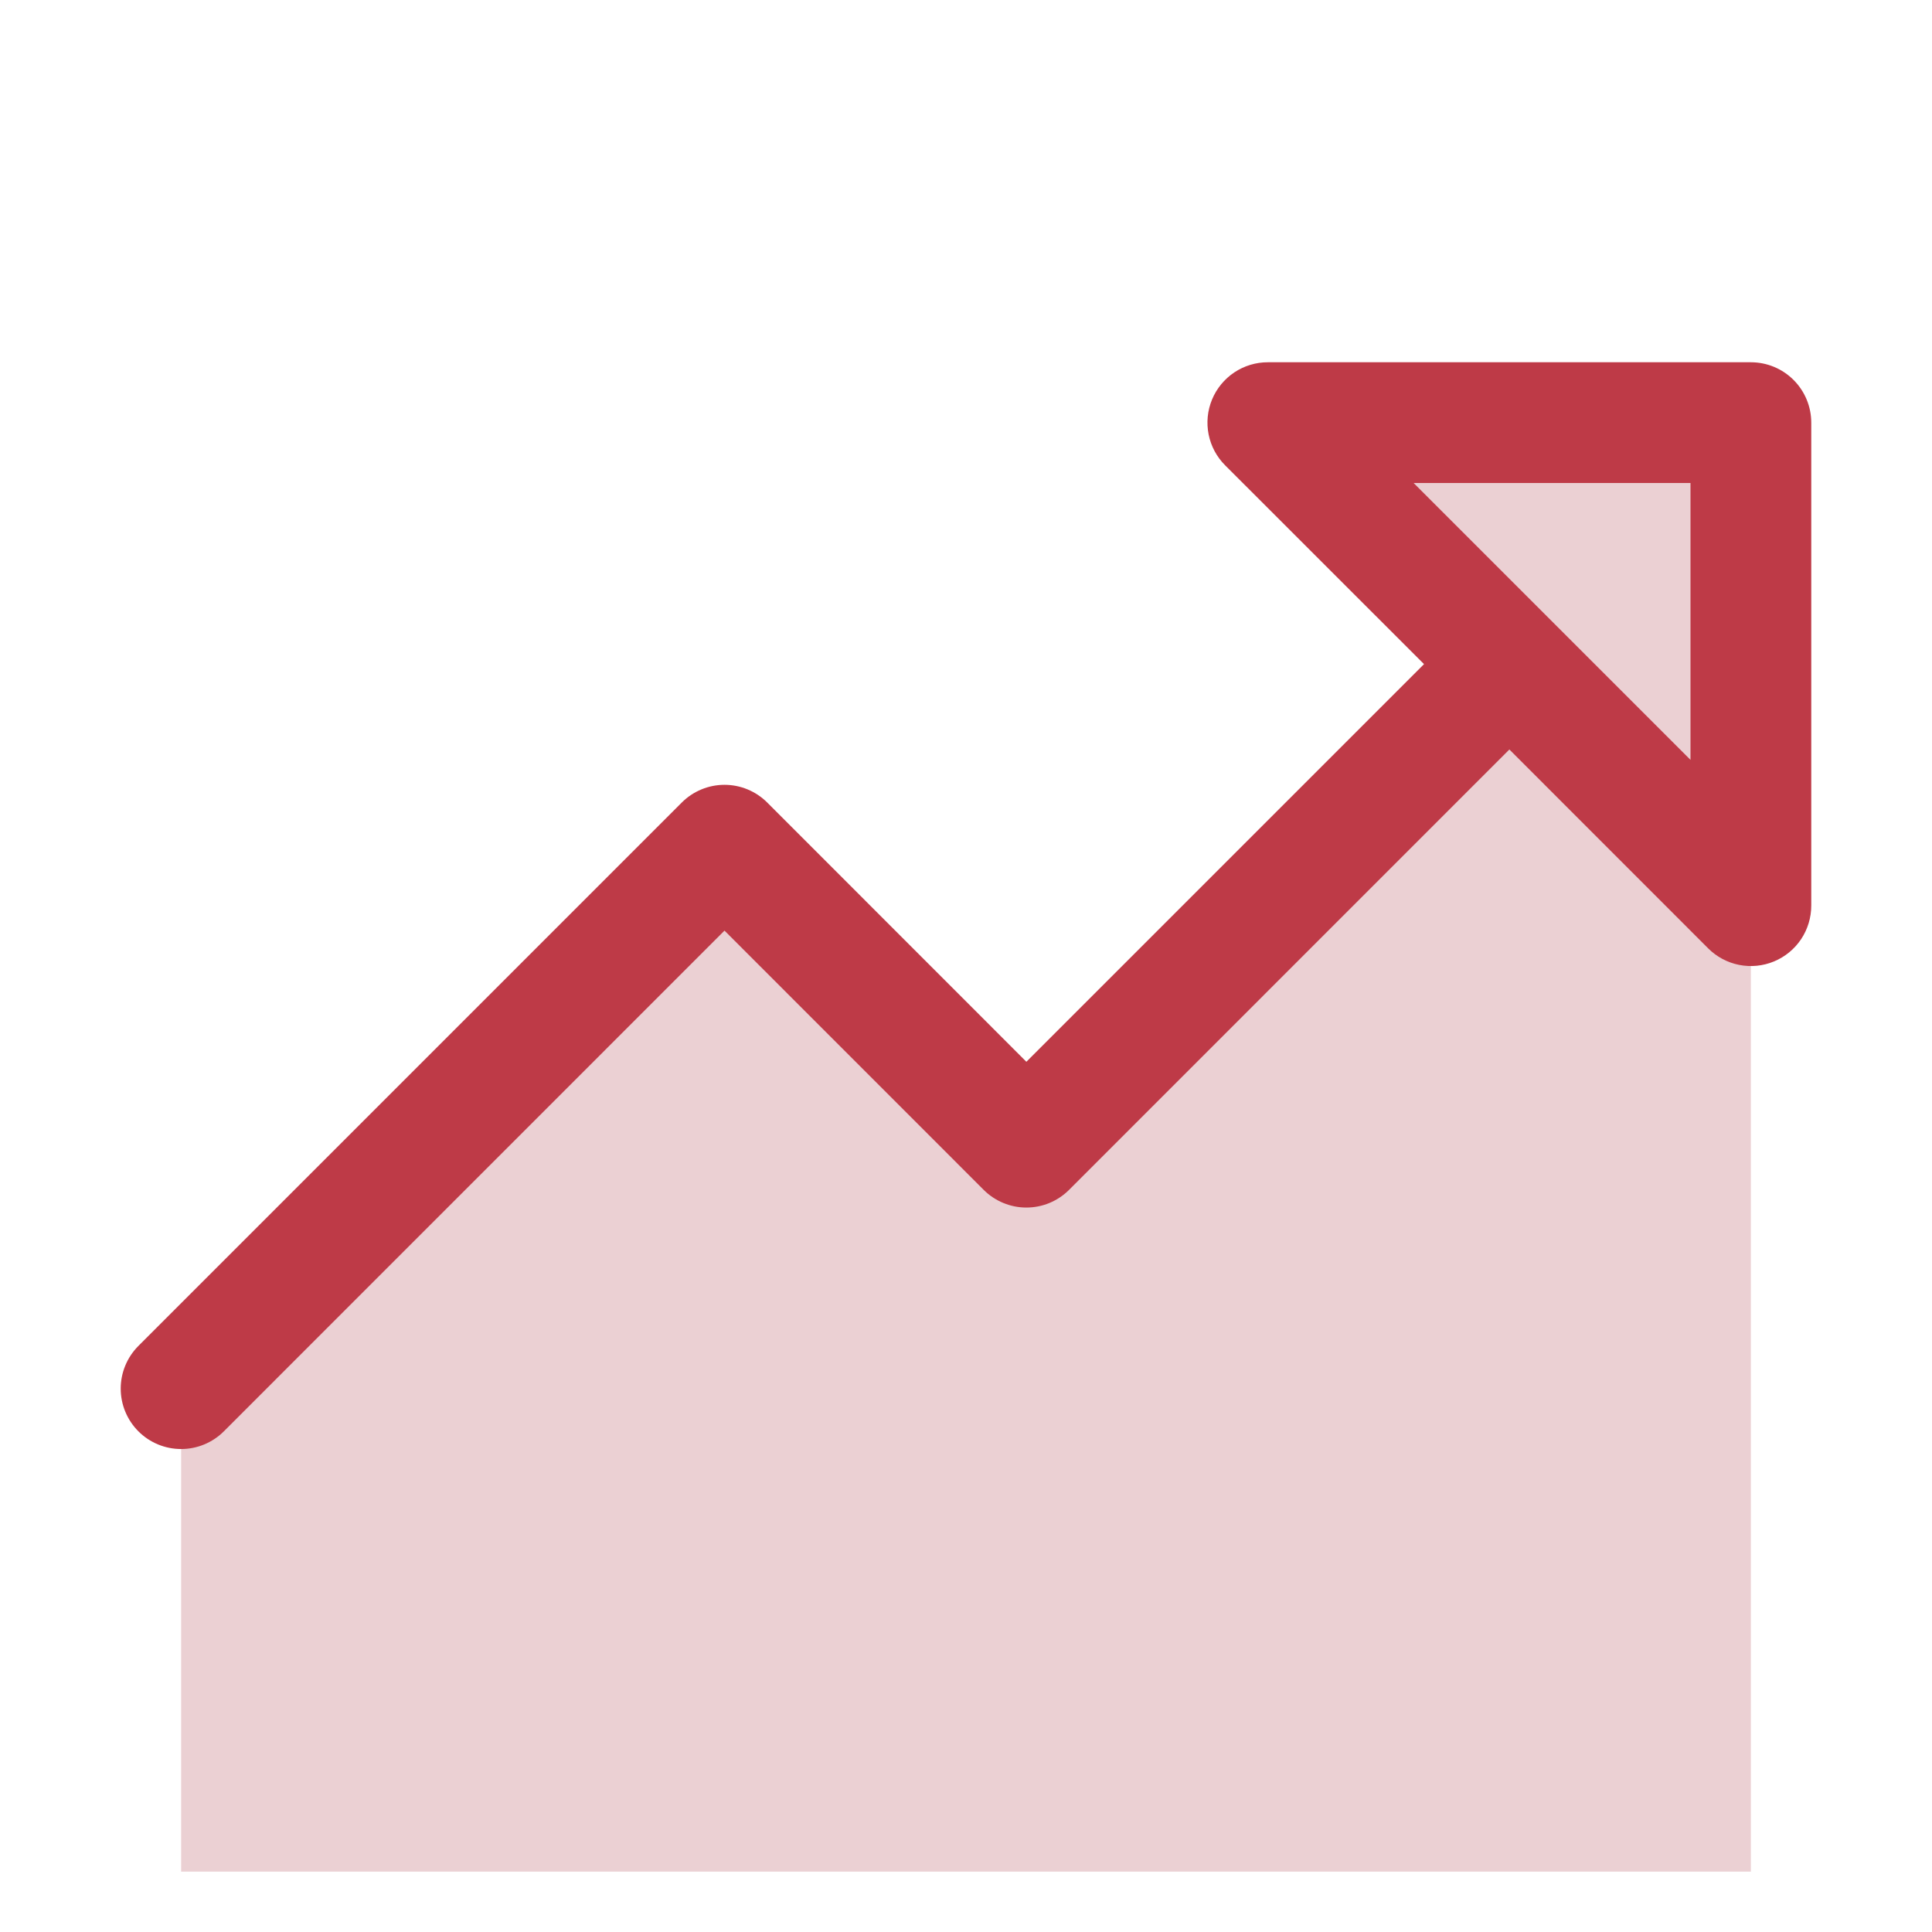
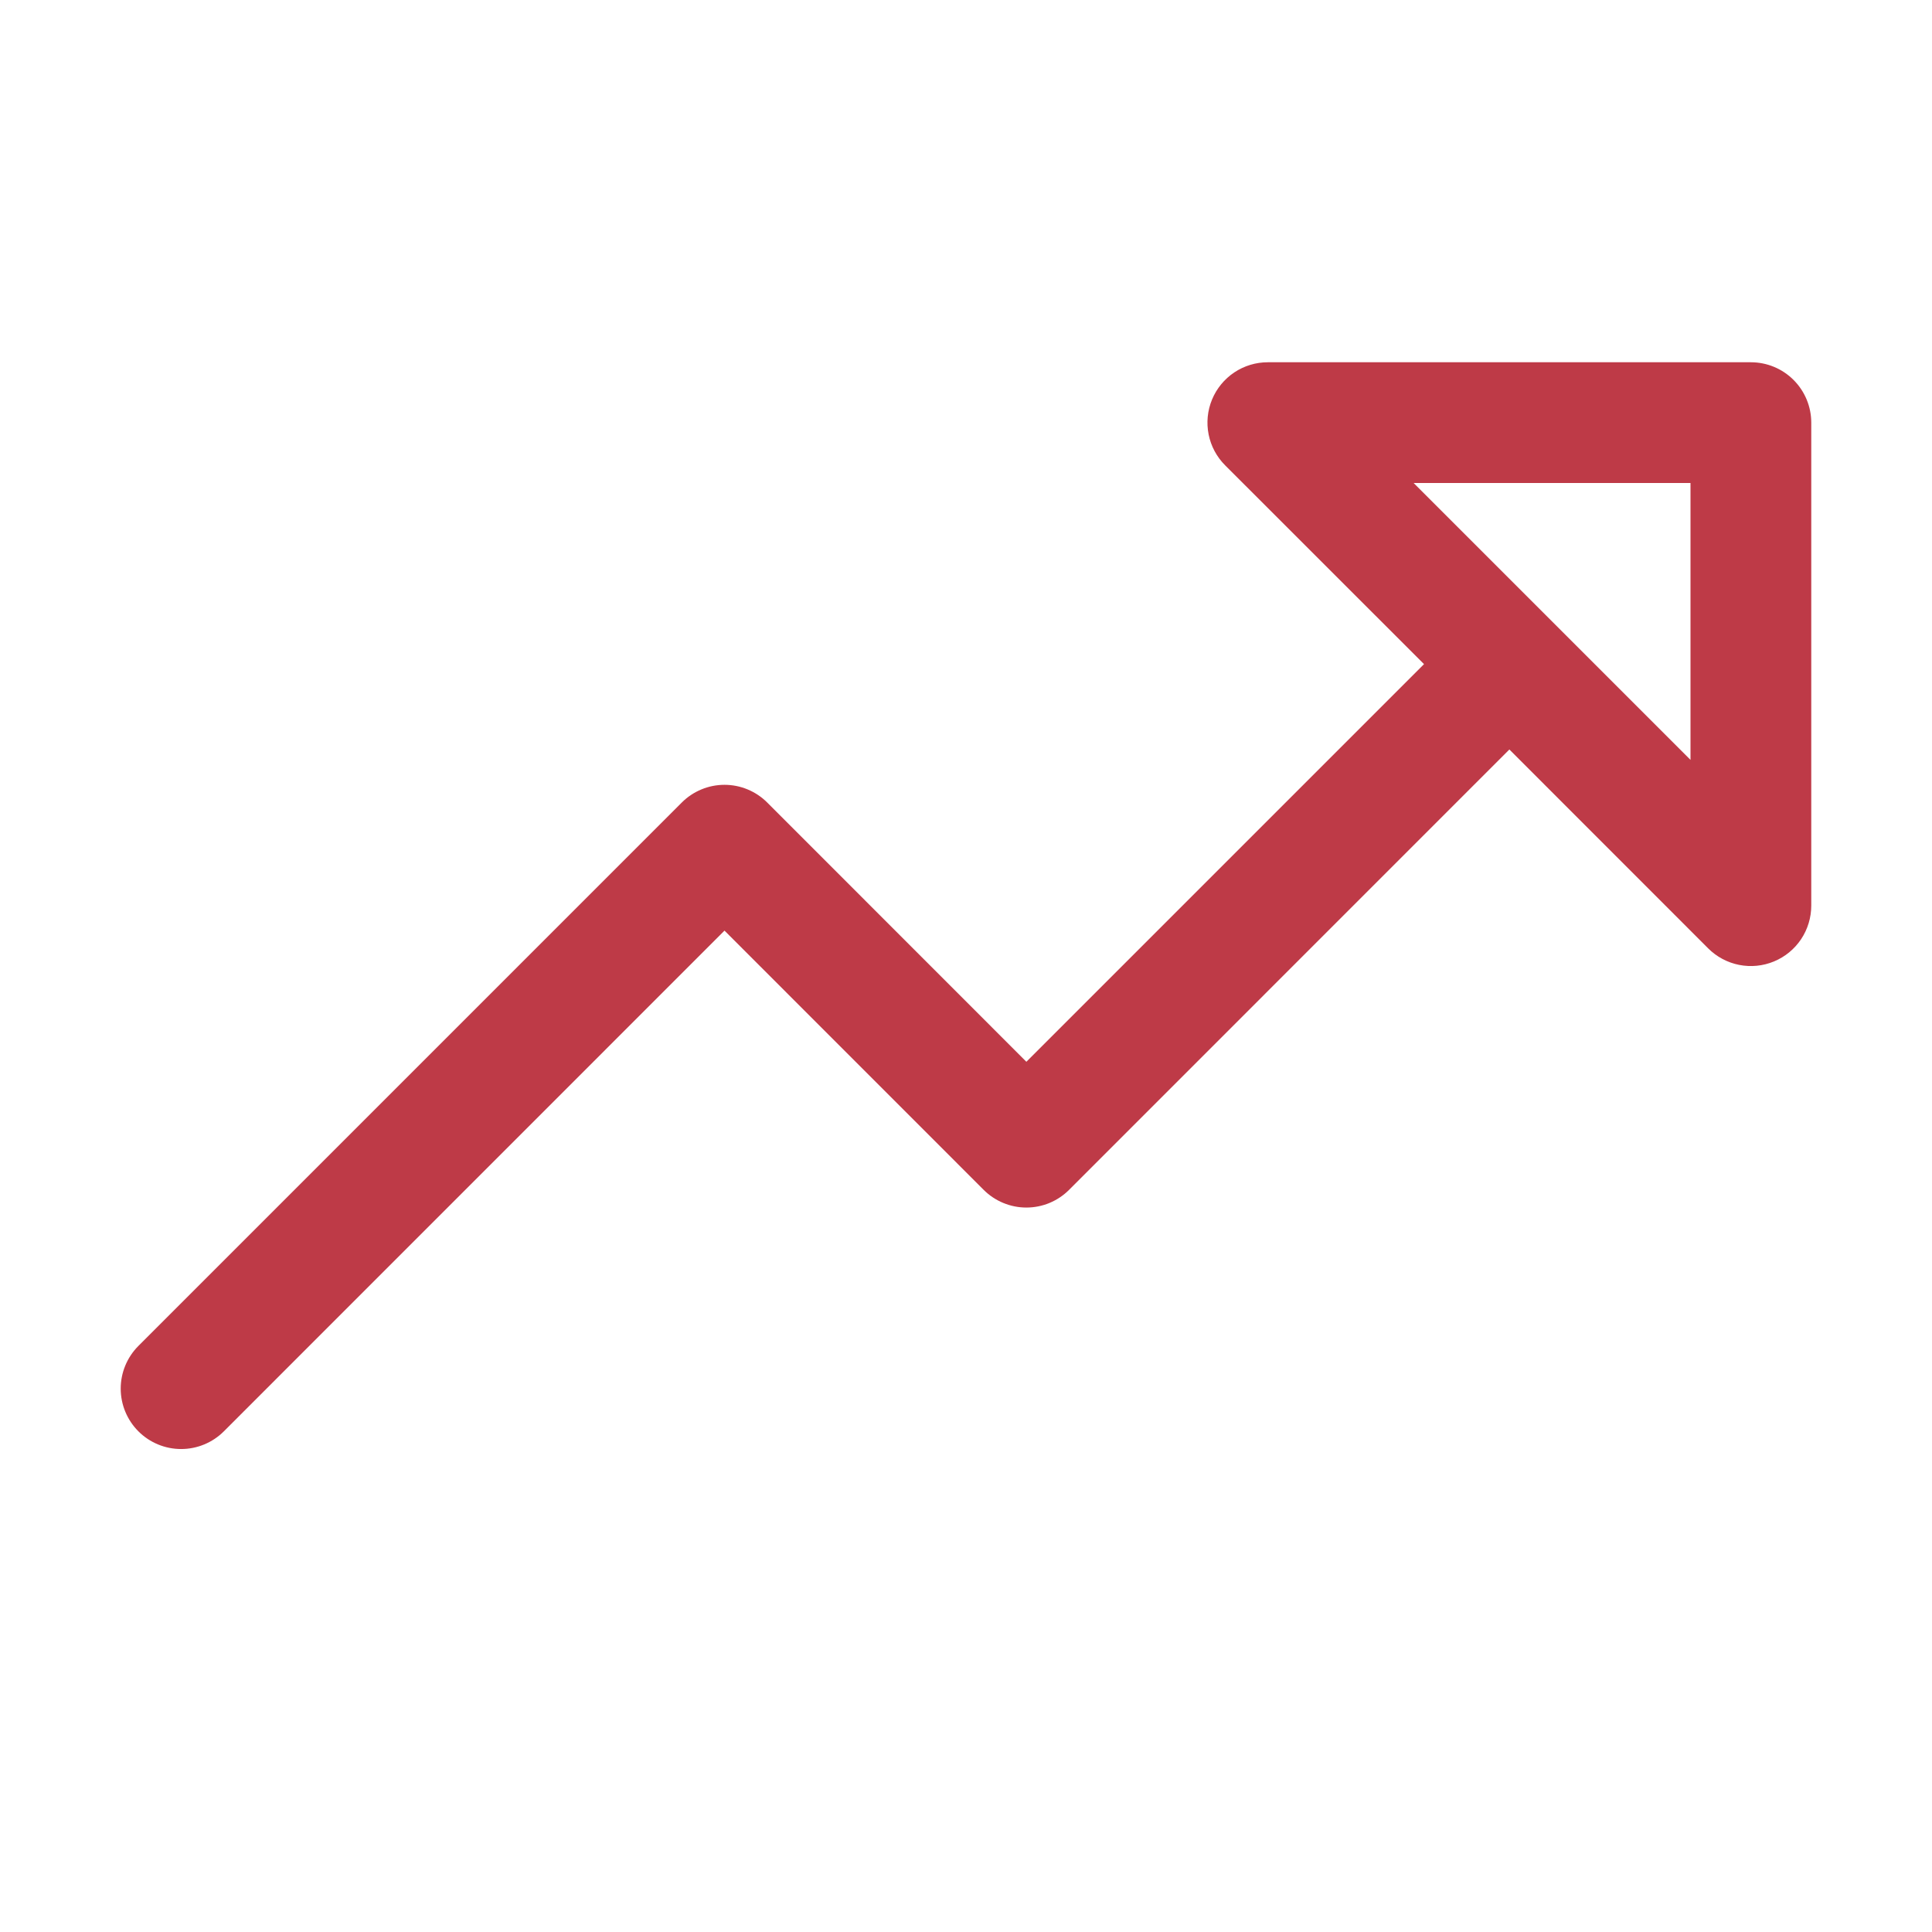
<svg xmlns="http://www.w3.org/2000/svg" width="73" height="73" viewBox="0 0 73 73" fill="none">
-   <path d="M27.375 33.078L38.781 44.484L66.156 19.391V70.719H6.844V53.609L27.375 33.078Z" fill="#EBD0D3" />
-   <path d="M66.156 15.969V34.219L47.906 15.969H66.156Z" fill="#EBD0D3" />
  <path d="M66.156 13.688H47.906C47.455 13.687 47.013 13.821 46.638 14.071C46.263 14.322 45.97 14.678 45.797 15.095C45.624 15.513 45.579 15.972 45.667 16.414C45.755 16.857 45.973 17.264 46.292 17.583L53.806 25.094L38.781 40.119L28.989 30.323C28.777 30.111 28.526 29.943 28.249 29.828C27.972 29.713 27.675 29.654 27.375 29.654C27.075 29.654 26.778 29.713 26.502 29.828C26.224 29.943 25.973 30.111 25.761 30.323L5.23 50.855C4.802 51.283 4.561 51.863 4.561 52.469C4.561 53.074 4.802 53.655 5.23 54.083C5.658 54.511 6.238 54.751 6.844 54.751C7.449 54.751 8.03 54.511 8.458 54.083L27.375 35.163L37.167 44.958C37.379 45.17 37.631 45.338 37.908 45.453C38.185 45.568 38.481 45.627 38.781 45.627C39.081 45.627 39.378 45.568 39.655 45.453C39.932 45.338 40.183 45.17 40.395 44.958L57.031 28.319L64.542 35.833C64.861 36.152 65.268 36.37 65.711 36.458C66.153 36.546 66.612 36.501 67.029 36.328C67.447 36.155 67.803 35.863 68.054 35.487C68.304 35.112 68.438 34.67 68.438 34.219V15.969C68.438 15.364 68.197 14.784 67.769 14.356C67.342 13.928 66.761 13.688 66.156 13.688ZM63.875 28.712L53.413 18.25H63.875V28.712Z" fill="#BE3A47" />
</svg>